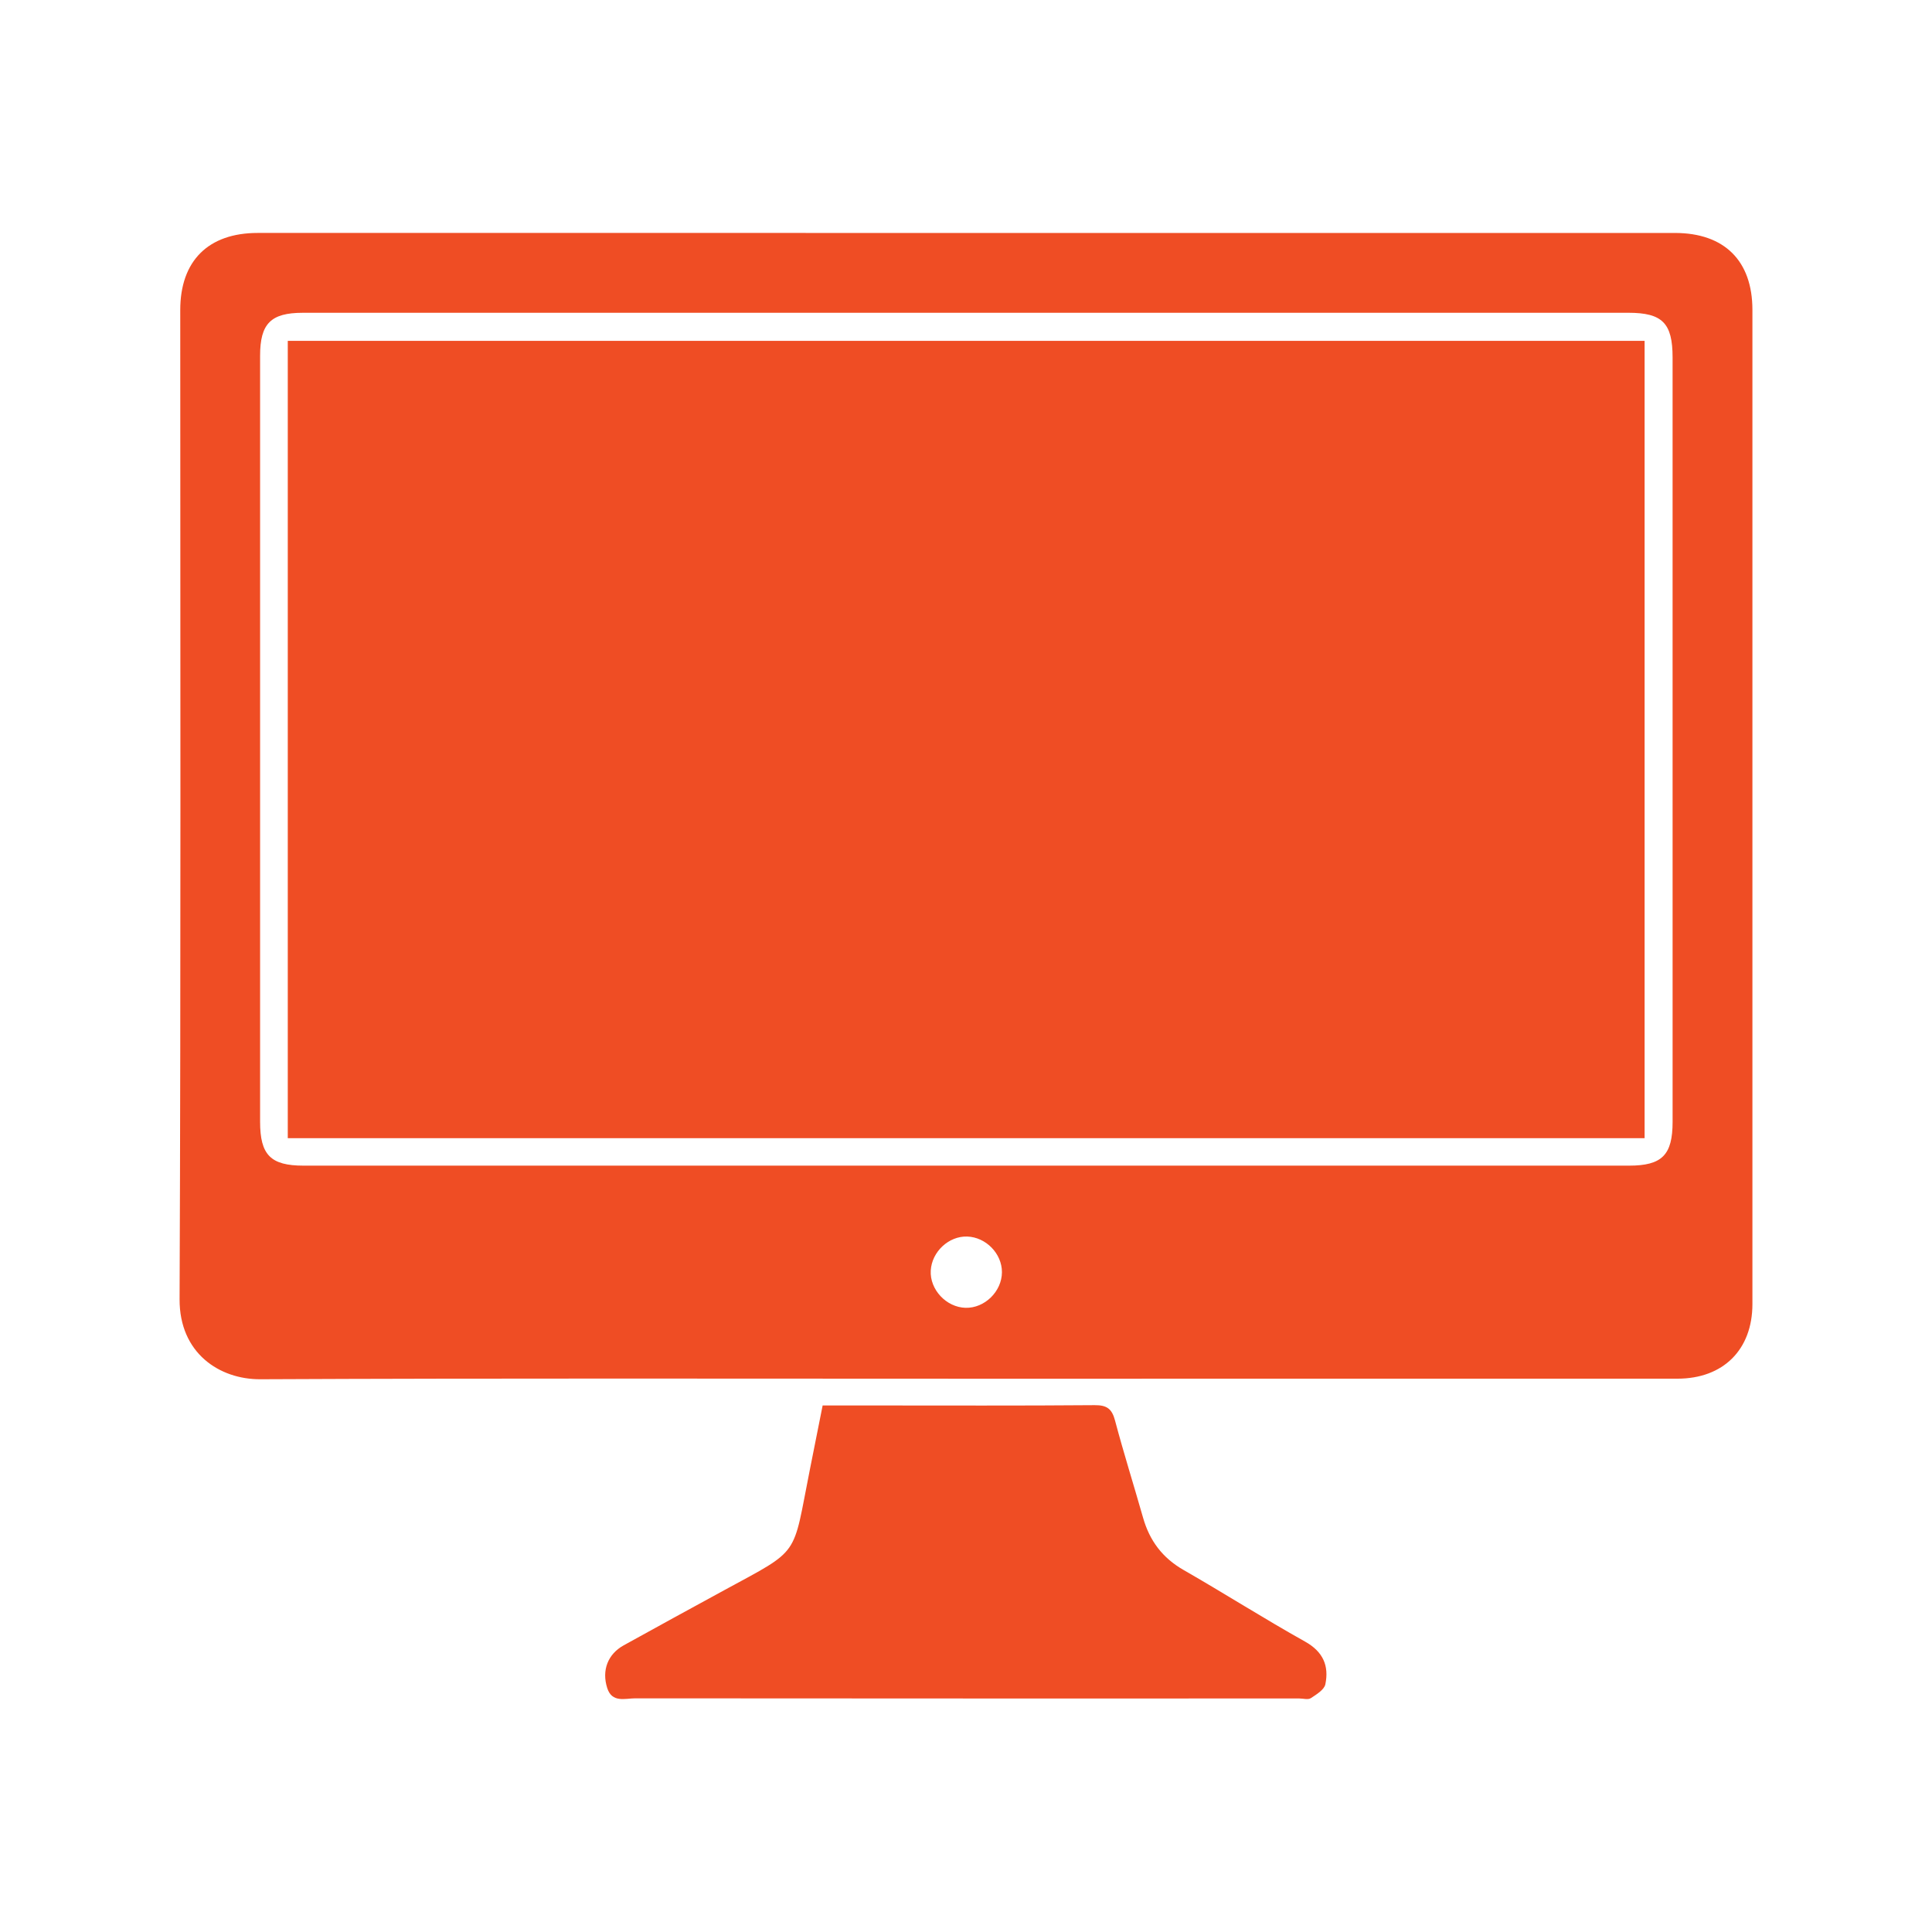
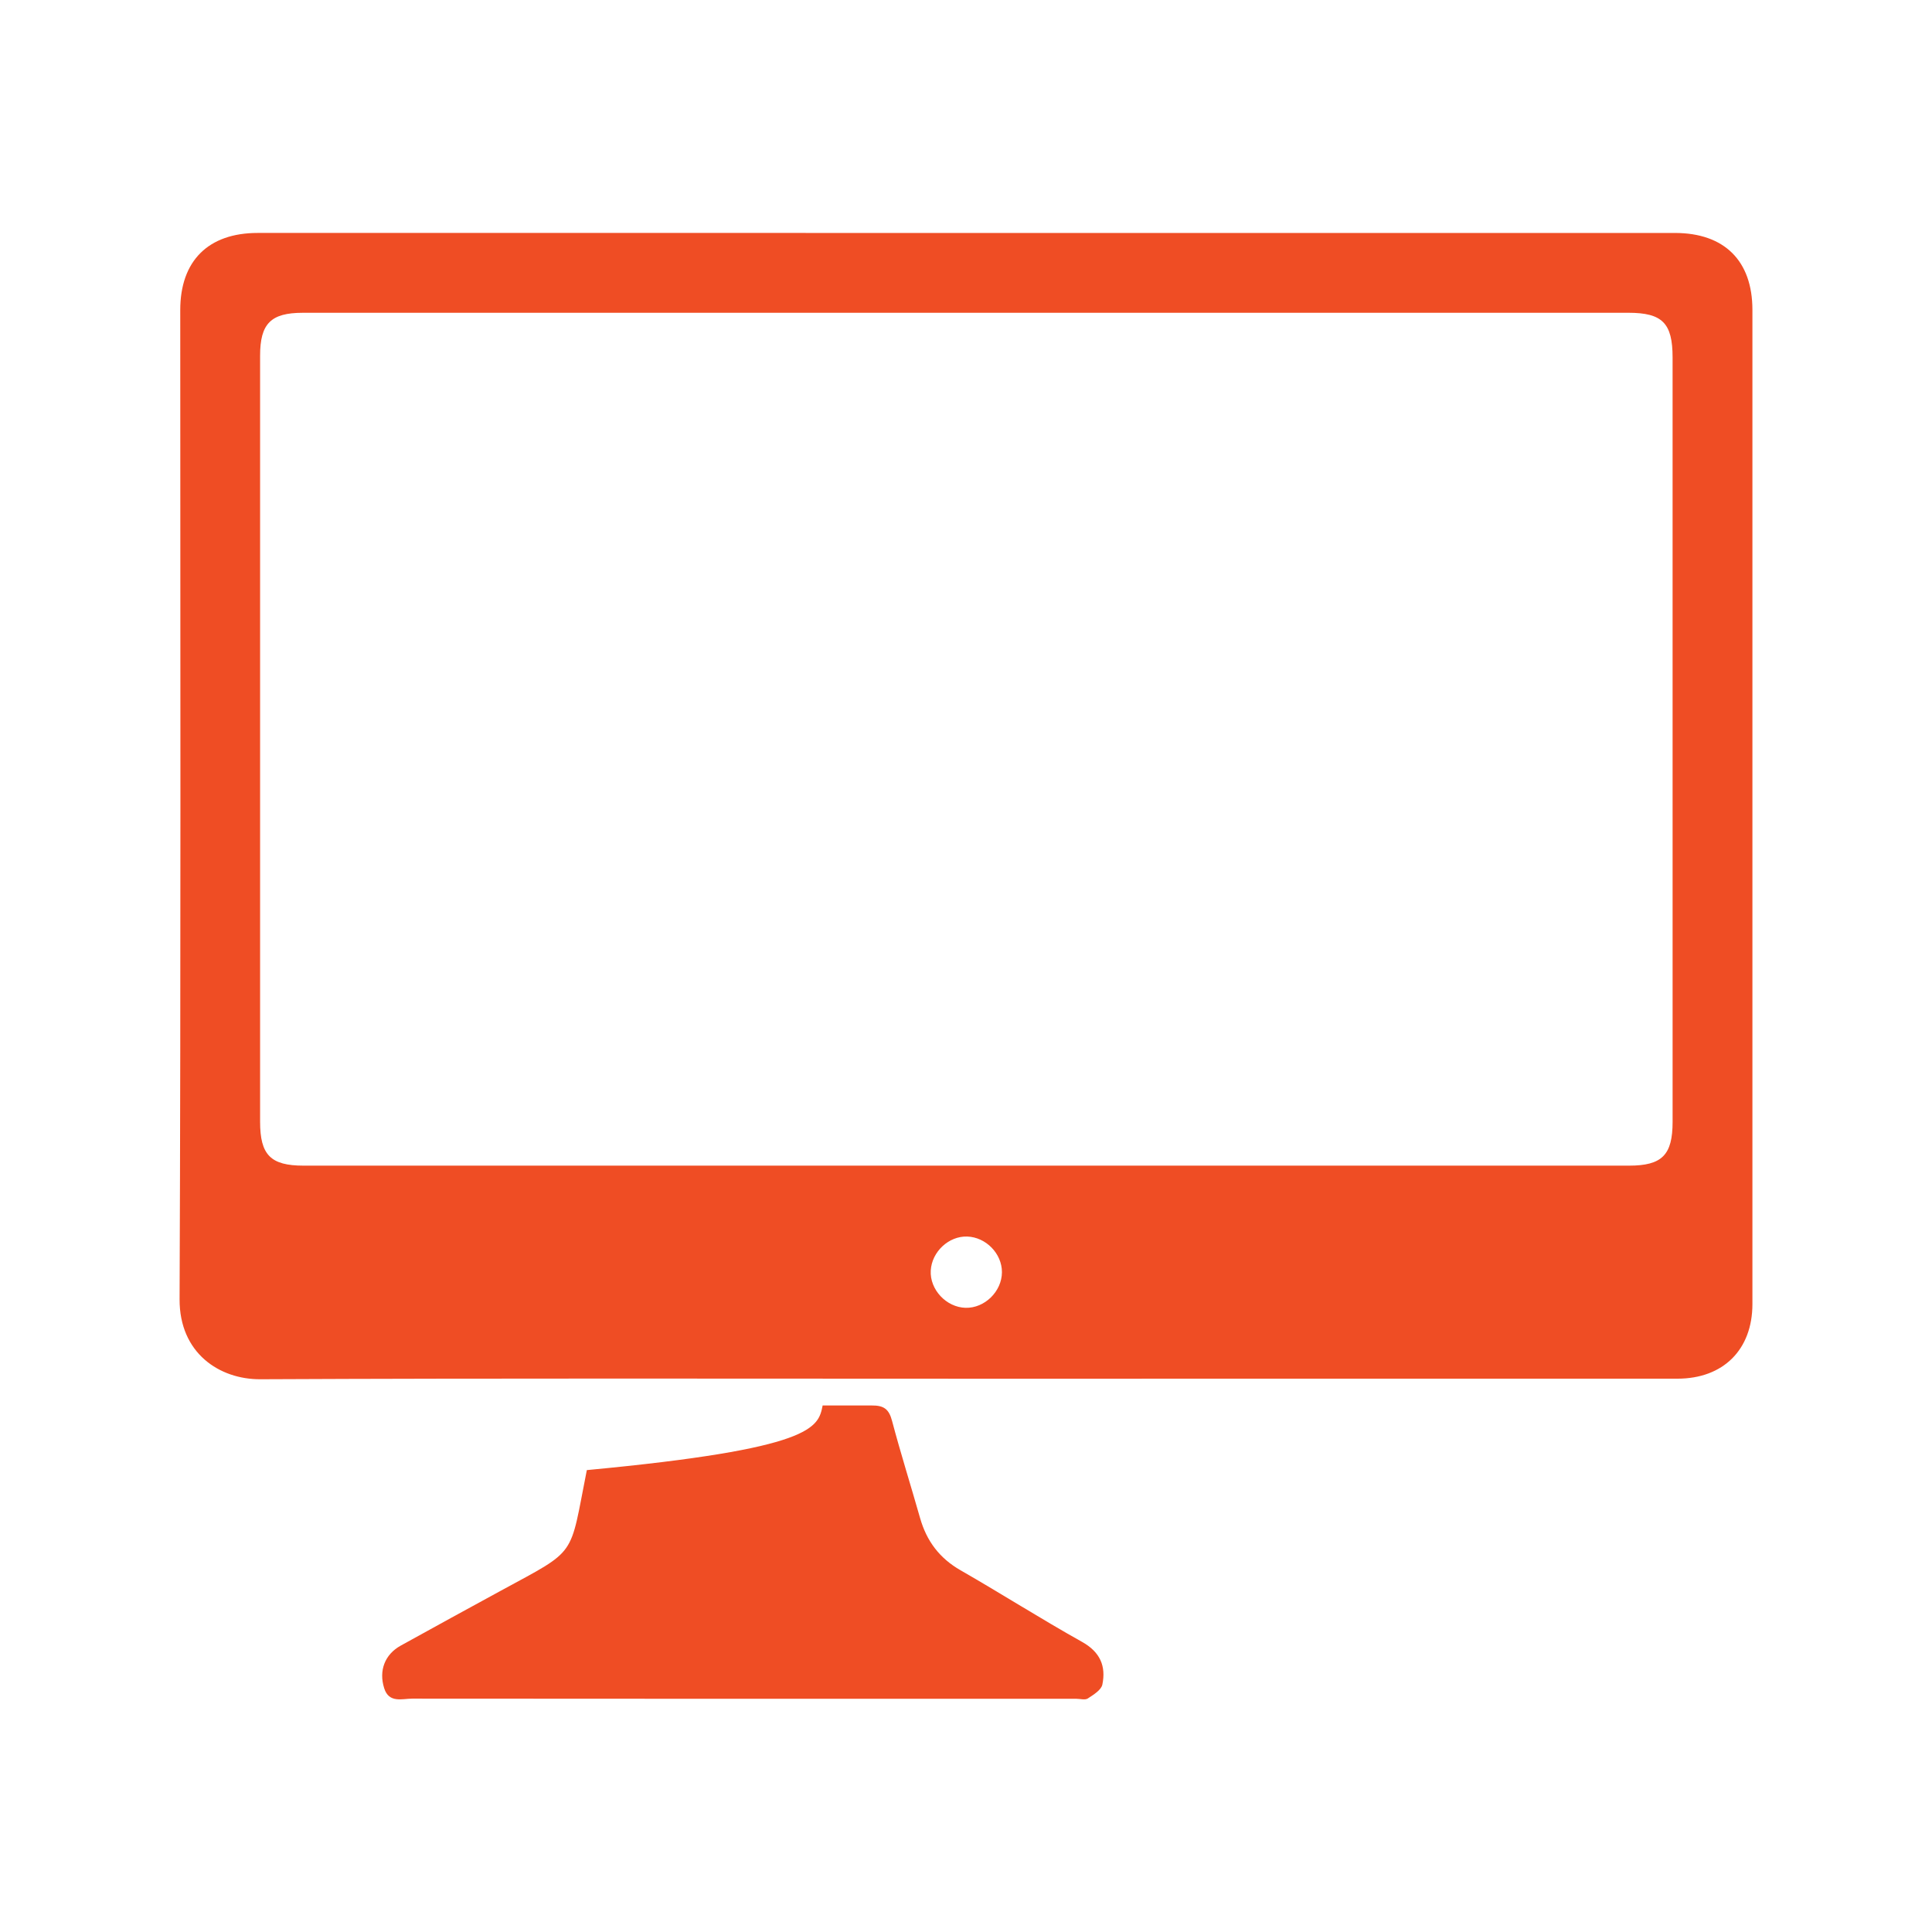
<svg xmlns="http://www.w3.org/2000/svg" version="1.1" id="Layer_1" x="0px" y="0px" width="128px" height="128px" viewBox="0 0 128 128" enable-background="new 0 0 128 128" xml:space="preserve">
  <g>
    <path fill-rule="evenodd" clip-rule="evenodd" fill="#EF4D24" d="M64.026,91.343c-15.594,0-31.188-0.037-46.781,0.036   c-2.696,0.013-5.362-1.723-5.347-5.302c0.089-21.845,0.044-43.691,0.044-65.537c0-3.255,1.855-5.106,5.129-5.107   c31.297-0.001,62.595-0.001,93.893,0.001c3.282,0,5.138,1.844,5.138,5.097c0.001,21.956,0.001,43.912,0,65.868   c0,3.014-1.927,4.941-4.964,4.942C95.434,91.346,79.729,91.343,64.026,91.343z M64.08,20.722c-14.673,0-29.346-0.001-44.019,0.001   c-2.118,0-2.829,0.718-2.829,2.844c-0.001,16.917,0,33.833,0,50.749c0,2.204,0.697,2.911,2.878,2.911   c29.272,0.001,58.544,0.001,87.816,0c2.189,0,2.888-0.705,2.888-2.903c0.001-16.88,0-33.759-0.001-50.639   c0-2.279-0.676-2.963-2.936-2.963C93.278,20.721,78.68,20.722,64.08,20.722z M63.967,86.646c1.268,0.035,2.411-1.084,2.414-2.362   c0.002-1.232-1.063-2.321-2.305-2.36c-1.222-0.037-2.339,1.006-2.411,2.251C61.592,85.433,62.689,86.609,63.967,86.646z" />
-     <path fill-rule="evenodd" clip-rule="evenodd" fill="#EF4D24" d="M54.502,93.116c1.128,0,2.188,0,3.249,0   c4.924,0,9.849,0.021,14.774-0.02c0.813-0.007,1.145,0.244,1.35,1.021c0.572,2.158,1.246,4.289,1.857,6.438   c0.432,1.519,1.283,2.659,2.68,3.459c2.704,1.551,5.337,3.228,8.057,4.749c1.197,0.67,1.588,1.606,1.34,2.821   c-0.073,0.364-0.59,0.679-0.965,0.924c-0.18,0.118-0.501,0.021-0.758,0.021c-14.664,0-29.328,0.004-43.992-0.01   c-0.682,0-1.548,0.317-1.866-0.688c-0.371-1.169,0.042-2.241,1.093-2.823c2.213-1.226,4.433-2.439,6.655-3.65   c5.117-2.786,4.508-2.124,5.677-7.98C53.932,95.98,54.209,94.584,54.502,93.116z" />
-     <path fill-rule="evenodd" clip-rule="evenodd" fill="#EF4D24" d="M108.959,75.406c-29.994,0-59.913,0-89.893,0   c0-17.609,0-35.172,0-52.823c29.922,0,59.868,0,89.893,0C108.959,40.138,108.959,57.727,108.959,75.406z" />
+     <path fill-rule="evenodd" clip-rule="evenodd" fill="#EF4D24" d="M54.502,93.116c1.128,0,2.188,0,3.249,0   c0.813-0.007,1.145,0.244,1.35,1.021c0.572,2.158,1.246,4.289,1.857,6.438   c0.432,1.519,1.283,2.659,2.68,3.459c2.704,1.551,5.337,3.228,8.057,4.749c1.197,0.67,1.588,1.606,1.34,2.821   c-0.073,0.364-0.59,0.679-0.965,0.924c-0.18,0.118-0.501,0.021-0.758,0.021c-14.664,0-29.328,0.004-43.992-0.01   c-0.682,0-1.548,0.317-1.866-0.688c-0.371-1.169,0.042-2.241,1.093-2.823c2.213-1.226,4.433-2.439,6.655-3.65   c5.117-2.786,4.508-2.124,5.677-7.98C53.932,95.98,54.209,94.584,54.502,93.116z" />
  </g>
</svg>